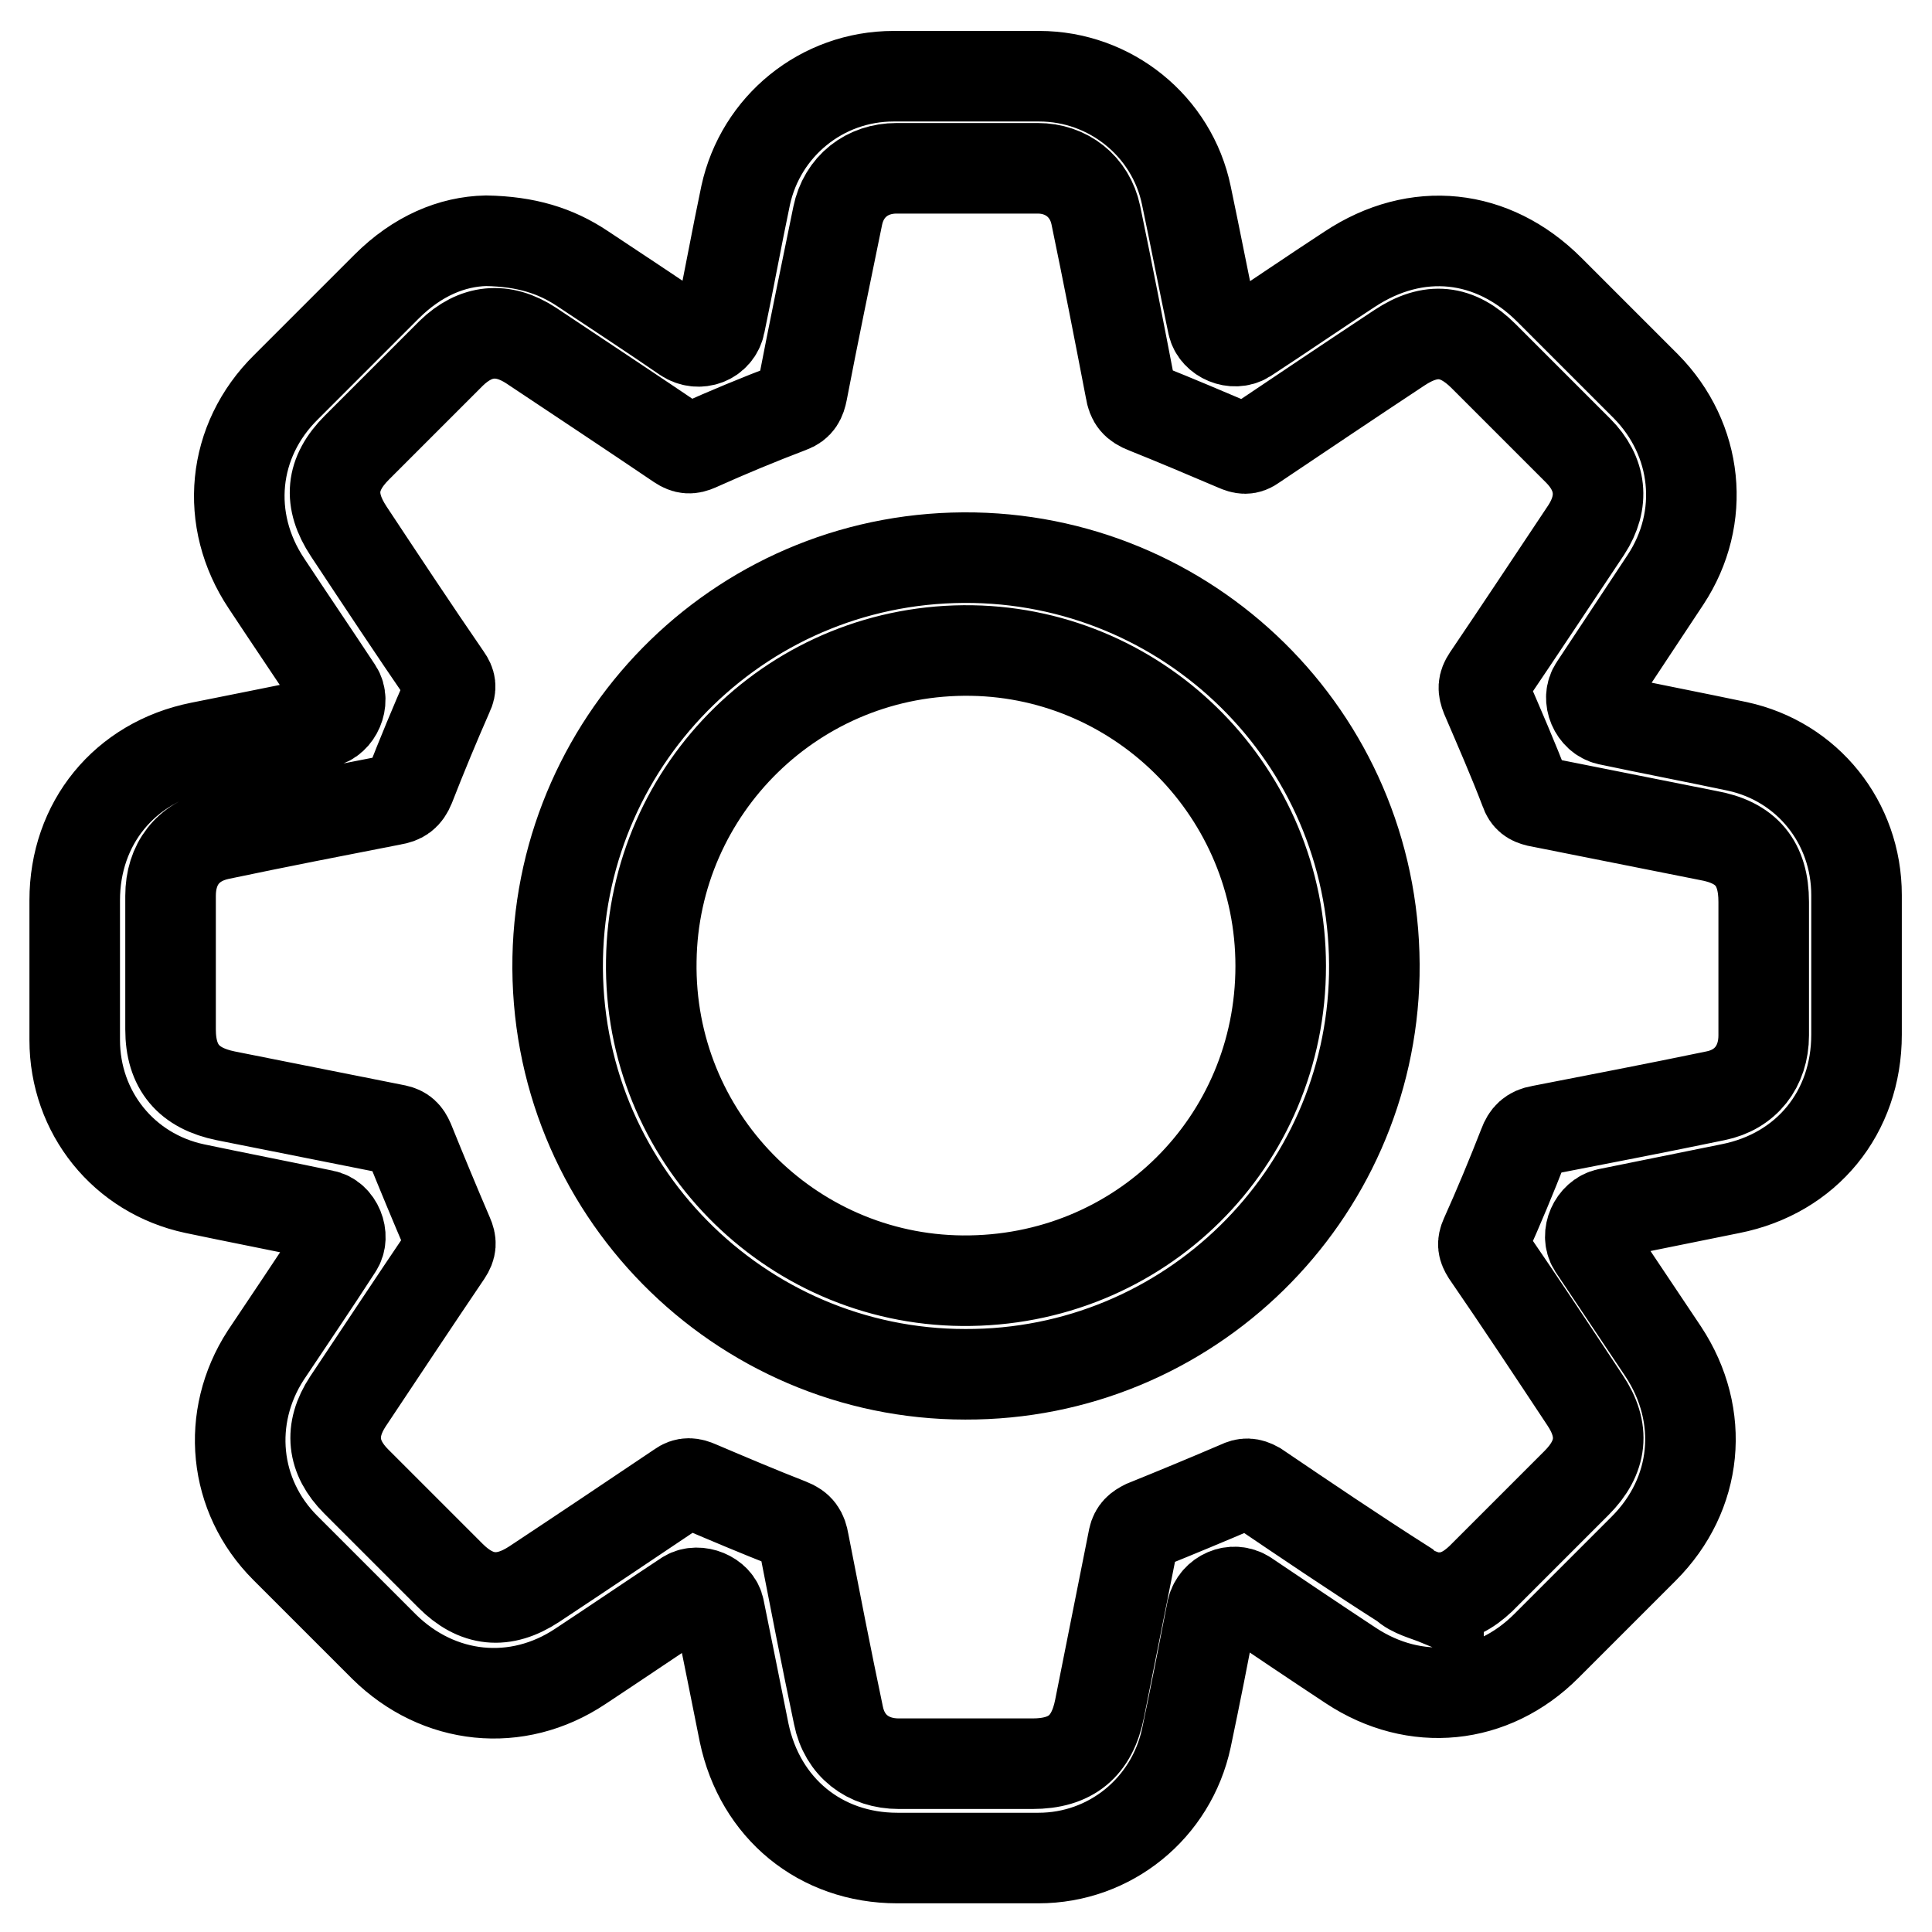
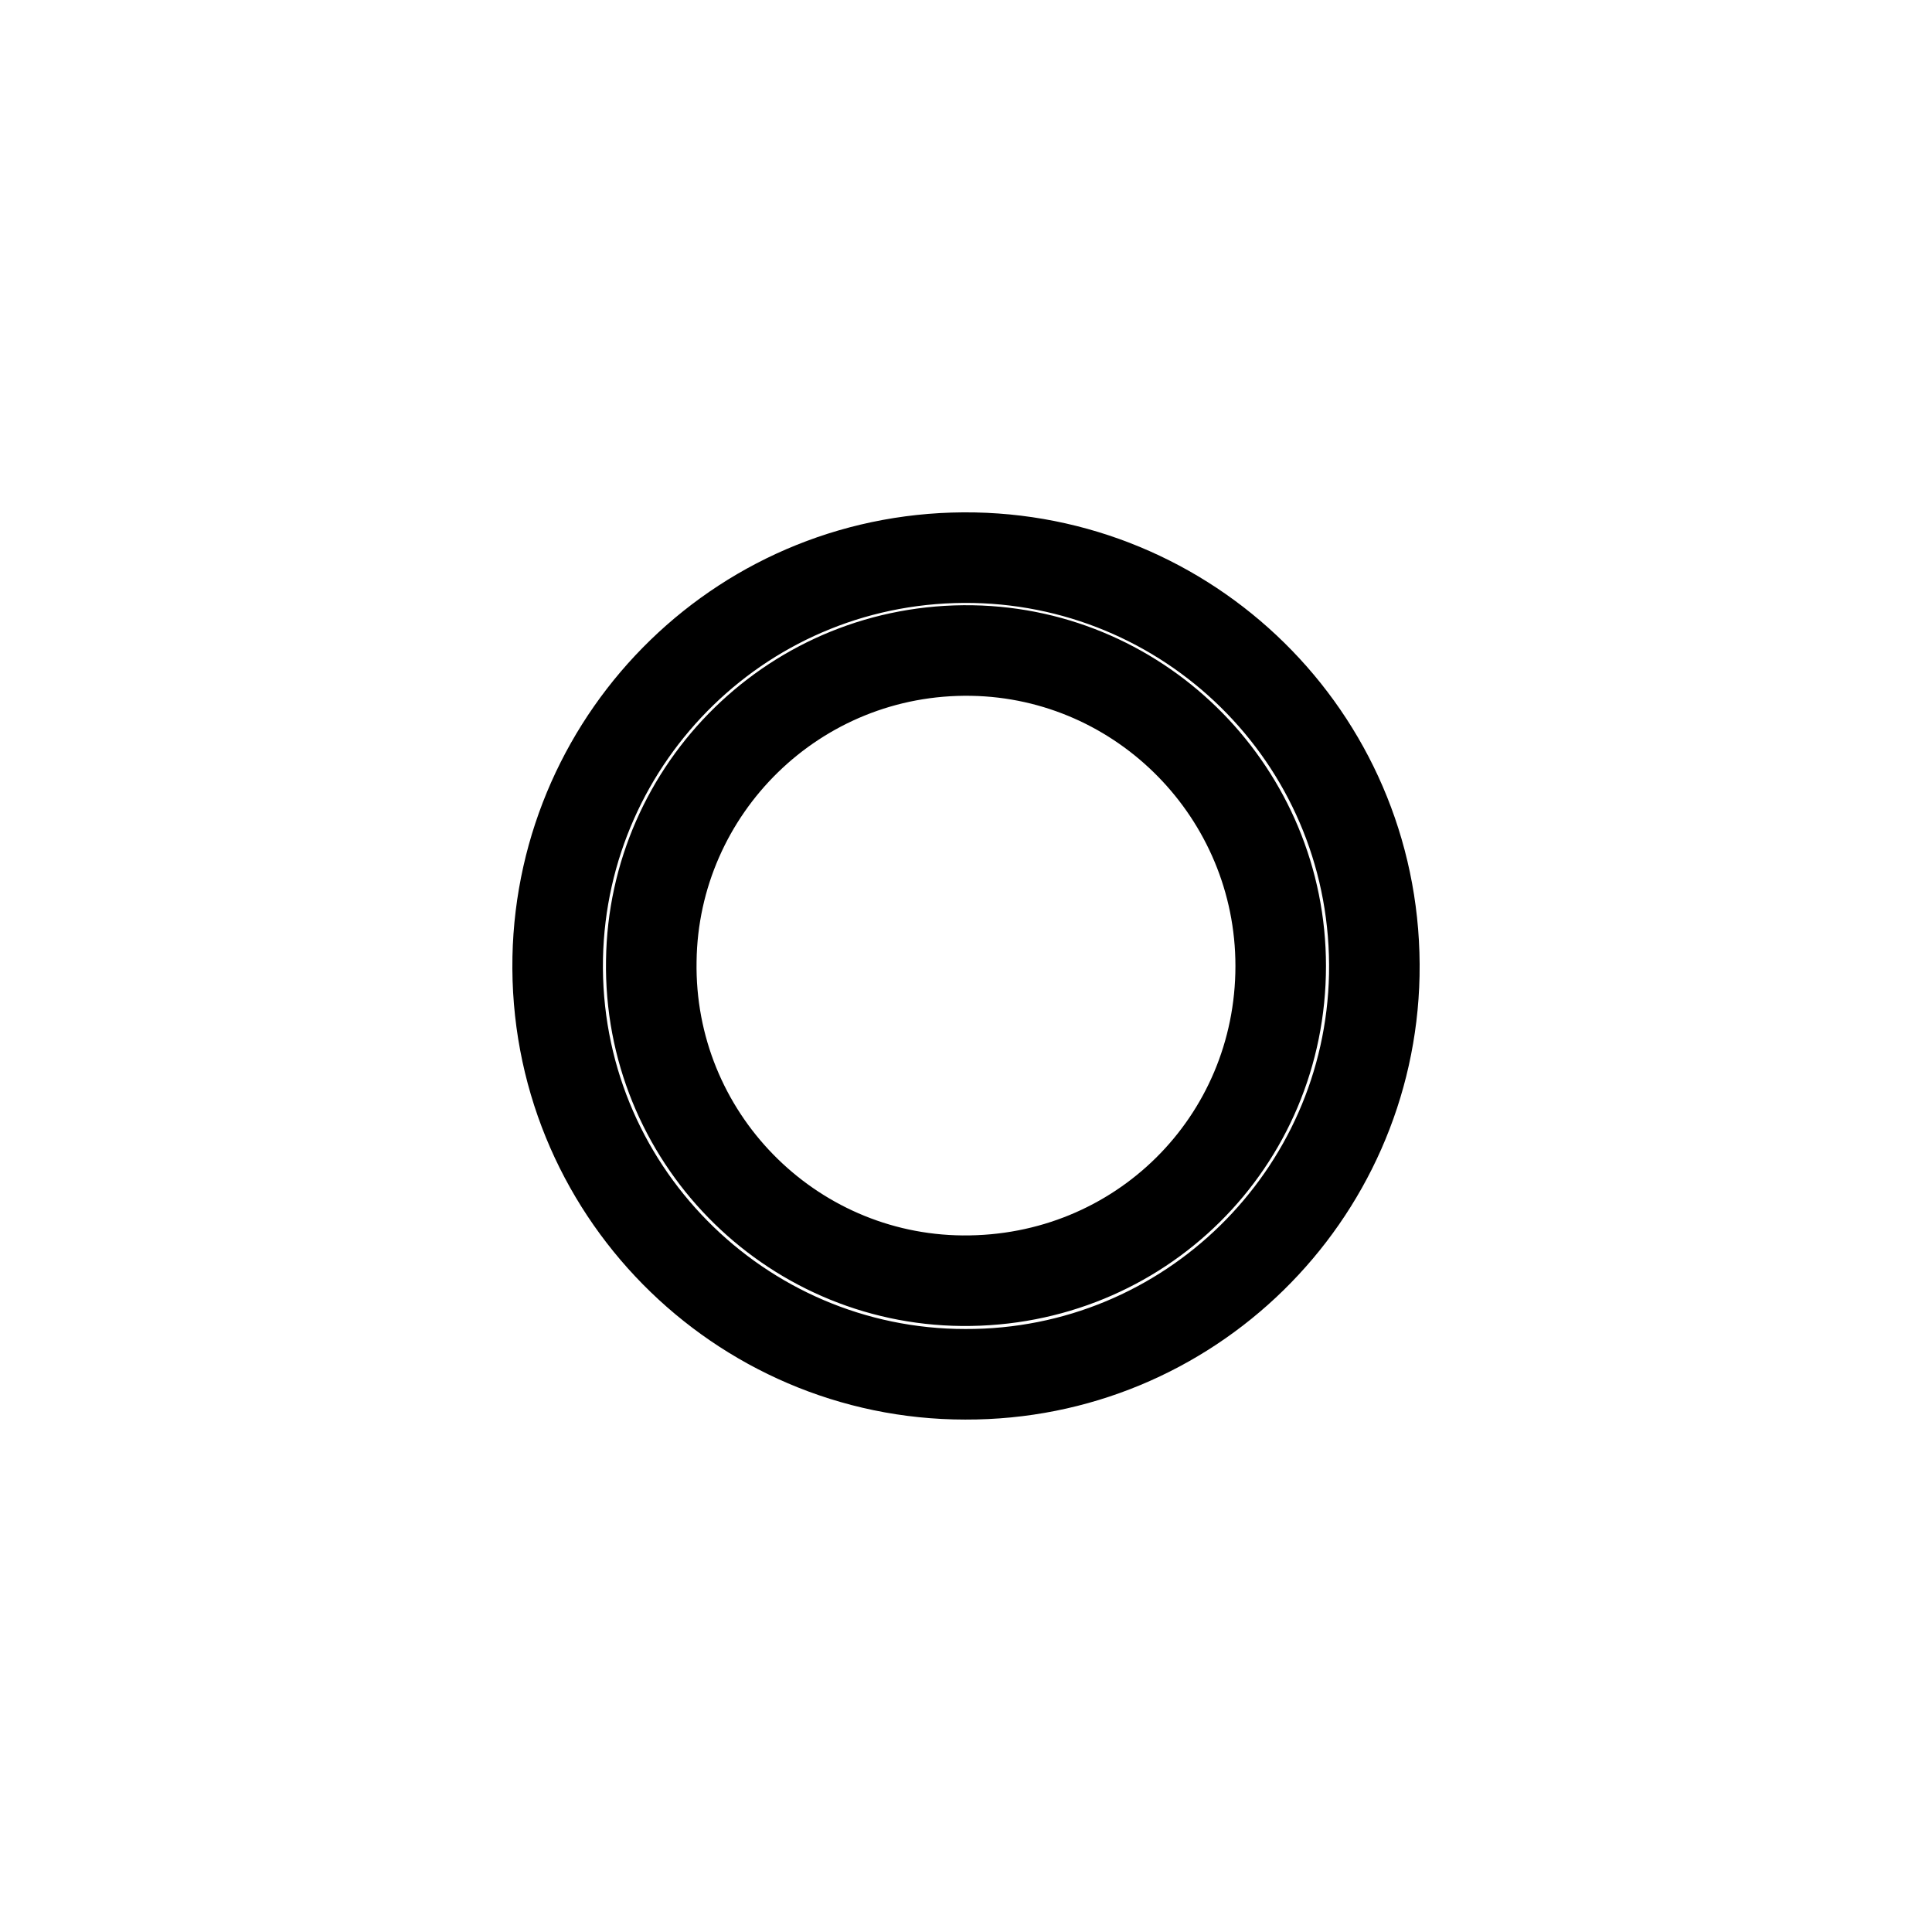
<svg xmlns="http://www.w3.org/2000/svg" version="1.1" x="0px" y="0px" viewBox="0 0 256 256" enable-background="new 0 0 256 256" xml:space="preserve">
  <g>
    <g>
-       <path stroke-width="12" fill-opacity="0" stroke="#000000" d="M64.4,31.9c5.3,0.1,9.2,1.3,12.8,3.7c4.5,3,9.1,6,13.6,9.1c1.8,1.2,4.2,0.3,4.6-1.8c1.2-5.7,2.2-11.3,3.4-17c2-9.2,10.1-15.8,19.6-15.8c6.4,0,12.9,0,19.3,0c9.4,0,17.6,6.6,19.5,15.8c1.2,5.7,2.3,11.4,3.5,17.1c0.4,1.8,2.8,2.8,4.4,1.8c4.6-3,9.1-6.1,13.7-9.1c8.9-5.9,19-4.8,26.5,2.7c4.3,4.3,8.5,8.5,12.8,12.8c6.9,7,8,17.4,2.6,25.6c-3.1,4.7-6.3,9.5-9.4,14.2c-1.1,1.6,0,4,1.8,4.4c5.7,1.2,11.4,2.3,17.1,3.5c9.3,2,15.8,10.1,15.8,19.7c0,6.2,0,12.4,0,18.5c0,10.3-6.6,18.4-16.7,20.4c-5.4,1.1-10.9,2.2-16.3,3.3c-1.8,0.4-2.9,2.8-1.9,4.4c3.1,4.6,6.2,9.3,9.3,13.9c5.6,8.5,4.6,18.9-2.6,26.1c-4.3,4.3-8.6,8.6-12.9,12.9c-7.2,7.2-17.4,8.2-25.9,2.6c-4.7-3.1-9.3-6.2-13.9-9.3c-1.7-1.1-4-0.1-4.5,1.9c-1.1,5.7-2.2,11.3-3.4,17c-2,9.3-10.1,15.9-19.6,15.9c-6.2,0-12.5,0-18.7,0c-10.2,0-18.2-6.6-20.3-16.6c-1.1-5.5-2.2-11-3.3-16.4c-0.3-1.7-2.8-2.7-4.3-1.8c-4.7,3.1-9.4,6.3-14.1,9.4c-8.4,5.6-18.8,4.5-26-2.6c-4.4-4.4-8.7-8.7-13.1-13.1c-6.9-6.9-7.9-17.3-2.6-25.5c3.2-4.8,6.4-9.5,9.5-14.3c1-1.5,0-4-1.8-4.3c-5.7-1.2-11.4-2.3-17.1-3.5c-9.4-2-15.9-10.1-15.9-19.7c0-6.2,0-12.4,0-18.5c0-10.2,6.6-18.3,16.6-20.3c5.5-1.1,11-2.2,16.4-3.3c1.7-0.3,2.8-2.8,1.8-4.3c-3.1-4.7-6.3-9.4-9.4-14.1c-5.6-8.4-4.6-18.9,2.6-26c4.4-4.4,8.9-8.9,13.3-13.3C55.3,33.9,59.9,32,64.4,31.9z M190.6,212.1c0-0.1,0.1-0.2,0.1-0.4c2.2,0,3.9-1,5.5-2.5c4.2-4.2,8.5-8.5,12.7-12.7c3.4-3.4,3.8-7,1.1-11c-4.3-6.5-8.6-13-13-19.4c-0.5-0.8-0.6-1.3-0.2-2.2c1.8-4,3.5-8.1,5.1-12.2c0.4-1.1,1-1.7,2.2-1.9c7.7-1.5,15.5-3,23.2-4.6c4-0.8,6.4-3.9,6.4-8c0-5.9,0-11.8,0-17.7c0-5.1-2.3-7.9-7.4-8.8c-7.5-1.5-15.1-3-22.6-4.5c-0.8-0.2-1.3-0.5-1.6-1.4c-1.6-4.2-3.4-8.3-5.2-12.5c-0.4-1-0.4-1.6,0.2-2.5c4.4-6.5,8.7-13,13.1-19.6c2.4-3.7,2-7.4-1.1-10.5c-4.2-4.2-8.3-8.3-12.5-12.5c-3.5-3.5-7-3.9-11.2-1.1c-6.5,4.3-12.9,8.6-19.3,12.9c-0.8,0.6-1.4,0.5-2.3,0.1c-4-1.7-8-3.4-12-5c-1.3-0.5-1.8-1.1-2-2.4c-1.5-7.8-3-15.5-4.6-23.2c-0.8-3.8-3.9-6.2-7.7-6.2c-6.2,0-12.5,0-18.7,0c-3.9,0-7,2.4-7.8,6.3c-1.6,7.8-3.2,15.5-4.7,23.3c-0.2,1-0.5,1.7-1.6,2.1c-4.2,1.6-8.3,3.3-12.3,5.1c-0.9,0.4-1.5,0.4-2.4-0.2c-6.5-4.4-13-8.7-19.6-13.1c-3.8-2.5-7.4-2.1-10.6,1c-4.2,4.2-8.3,8.3-12.5,12.5c-3.5,3.5-3.8,7-1.1,11.1c4.3,6.5,8.6,13,13,19.4c0.5,0.7,0.6,1.3,0.2,2.1c-1.8,4.1-3.5,8.2-5.1,12.3c-0.5,1.2-1.1,1.6-2.3,1.8c-7.7,1.5-15.4,3-23,4.6c-4.1,0.9-6.4,3.9-6.4,8.1c0,5.9,0,11.8,0,17.7c0,5,2.4,7.8,7.3,8.8c7.5,1.5,15.1,3,22.6,4.5c0.9,0.2,1.3,0.6,1.7,1.5c1.7,4.2,3.4,8.3,5.2,12.5c0.4,0.9,0.4,1.5-0.2,2.4c-4.4,6.5-8.7,13-13.1,19.6c-2.5,3.8-2.1,7.4,1.1,10.6c4.2,4.2,8.3,8.3,12.5,12.5c3.4,3.4,7,3.8,11.1,1.1c6.5-4.3,12.9-8.6,19.3-12.9c0.8-0.6,1.5-0.5,2.4-0.1c4,1.7,8,3.4,12.1,5c1.3,0.5,1.7,1.2,1.9,2.4c1.5,7.7,3,15.4,4.6,23c0.8,4,3.9,6.4,8,6.4c5.9,0,11.8,0,17.7,0c5.1,0,7.9-2.3,8.9-7.3c1.5-7.5,3-15.1,4.5-22.6c0.2-0.9,0.7-1.3,1.5-1.7c4.2-1.7,8.3-3.4,12.5-5.2c0.8-0.4,1.4-0.4,2.3,0.1c6.5,4.4,13,8.8,19.6,13C187.1,211,188.9,211.4,190.6,212.1z" />
-       <path stroke-width="12" fill-opacity="0" stroke="#000000" d="M127.9,182.1c-29.9,0-54.6-24.6-54-55.2c0.6-29.5,24.9-53.6,55.2-53c29.5,0.6,53.6,24.9,53,55.3C181.5,158.5,157.5,182.2,127.9,182.1z M169.7,128c0-22.8-18.3-41.4-40.9-41.8c-23.4-0.4-42.2,18.3-42.5,41.1c-0.4,23.3,18.3,42.2,41.2,42.4C151,169.9,169.7,151.3,169.7,128z" />
+       <path stroke-width="12" fill-opacity="0" stroke="#000000" d="M127.9,182.1c-29.9,0-54.6-24.6-54-55.2c0.6-29.5,24.9-53.6,55.2-53c29.5,0.6,53.6,24.9,53,55.3C181.5,158.5,157.5,182.2,127.9,182.1z M169.7,128c0-22.8-18.3-41.4-40.9-41.8c-23.4-0.4-42.2,18.3-42.5,41.1c-0.4,23.3,18.3,42.2,41.2,42.4C151,169.9,169.7,151.3,169.7,128" />
    </g>
  </g>
</svg>